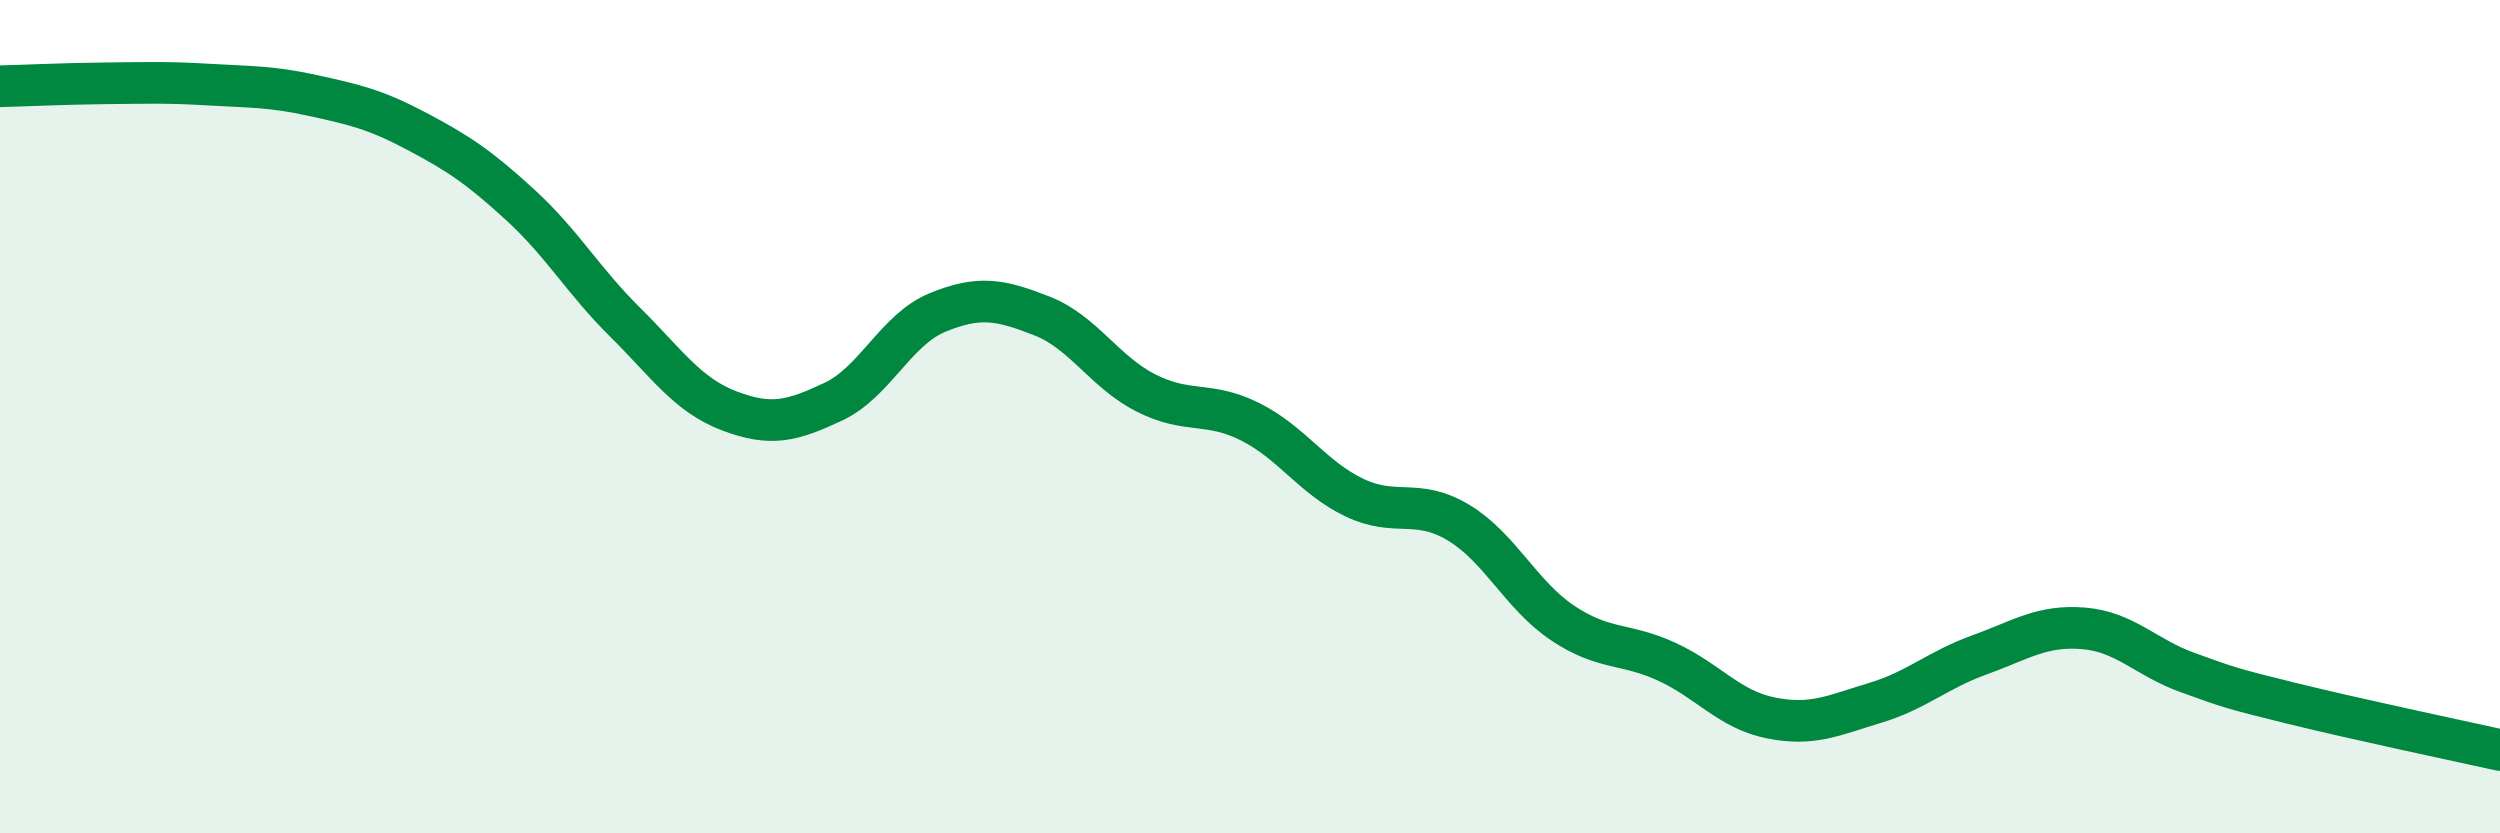
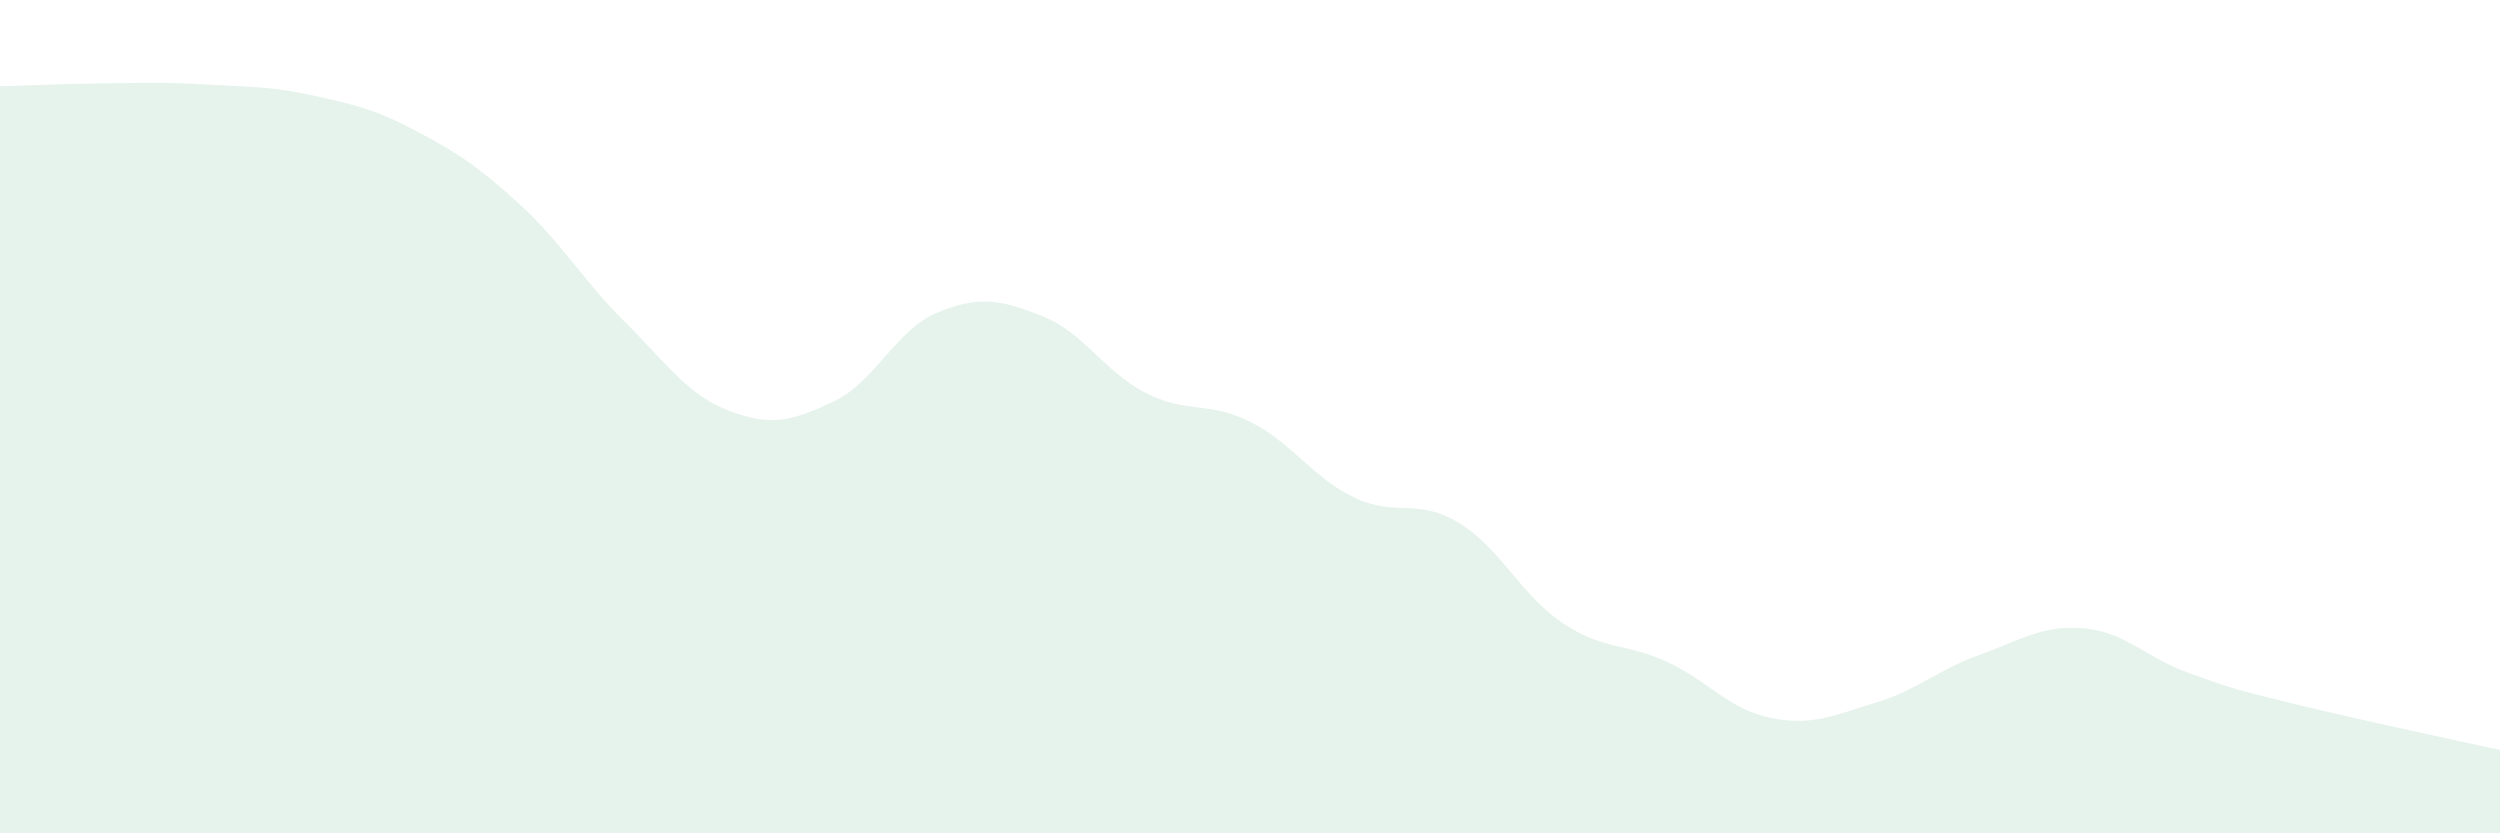
<svg xmlns="http://www.w3.org/2000/svg" width="60" height="20" viewBox="0 0 60 20">
  <path d="M 0,2.07 C 0.5,2.06 1.5,2.01 2.5,2 C 3.5,1.99 4,1.97 5,2.03 C 6,2.09 6.5,2.07 7.5,2.29 C 8.5,2.51 9,2.62 10,3.15 C 11,3.68 11.5,4.01 12.5,4.93 C 13.5,5.85 14,6.74 15,7.73 C 16,8.72 16.5,9.48 17.5,9.86 C 18.5,10.24 19,10.11 20,9.64 C 21,9.17 21.5,7.91 22.5,7.5 C 23.5,7.09 24,7.19 25,7.58 C 26,7.97 26.5,8.92 27.5,9.43 C 28.5,9.94 29,9.62 30,10.12 C 31,10.62 31.5,11.46 32.5,11.94 C 33.5,12.42 34,11.94 35,12.54 C 36,13.14 36.5,14.28 37.5,14.95 C 38.5,15.62 39,15.42 40,15.88 C 41,16.34 41.5,17.03 42.5,17.23 C 43.5,17.43 44,17.17 45,16.87 C 46,16.57 46.5,16.08 47.5,15.72 C 48.5,15.36 49,15 50,15.08 C 51,15.16 51.5,15.78 52.5,16.14 C 53.5,16.5 53.5,16.51 55,16.88 C 56.5,17.25 59,17.78 60,18L60 20L0 20Z" fill="#008740" opacity="0.1" stroke-linecap="round" stroke-linejoin="round" />
-   <path d="M 0,2.07 C 0.5,2.06 1.5,2.01 2.5,2 C 3.5,1.99 4,1.97 5,2.03 C 6,2.09 6.5,2.07 7.5,2.29 C 8.5,2.51 9,2.62 10,3.15 C 11,3.68 11.5,4.01 12.5,4.93 C 13.5,5.85 14,6.74 15,7.73 C 16,8.72 16.5,9.48 17.5,9.86 C 18.5,10.24 19,10.11 20,9.64 C 21,9.17 21.5,7.91 22.5,7.5 C 23.5,7.09 24,7.19 25,7.58 C 26,7.97 26.5,8.92 27.5,9.43 C 28.5,9.94 29,9.62 30,10.12 C 31,10.62 31.5,11.46 32.5,11.94 C 33.5,12.42 34,11.94 35,12.54 C 36,13.14 36.5,14.28 37.5,14.95 C 38.5,15.62 39,15.42 40,15.88 C 41,16.34 41.5,17.03 42.5,17.23 C 43.5,17.43 44,17.17 45,16.87 C 46,16.57 46.5,16.08 47.5,15.72 C 48.5,15.36 49,15 50,15.08 C 51,15.16 51.5,15.78 52.5,16.14 C 53.5,16.5 53.5,16.51 55,16.88 C 56.5,17.25 59,17.78 60,18" stroke="#008740" stroke-width="1" fill="none" stroke-linecap="round" stroke-linejoin="round" />
</svg>